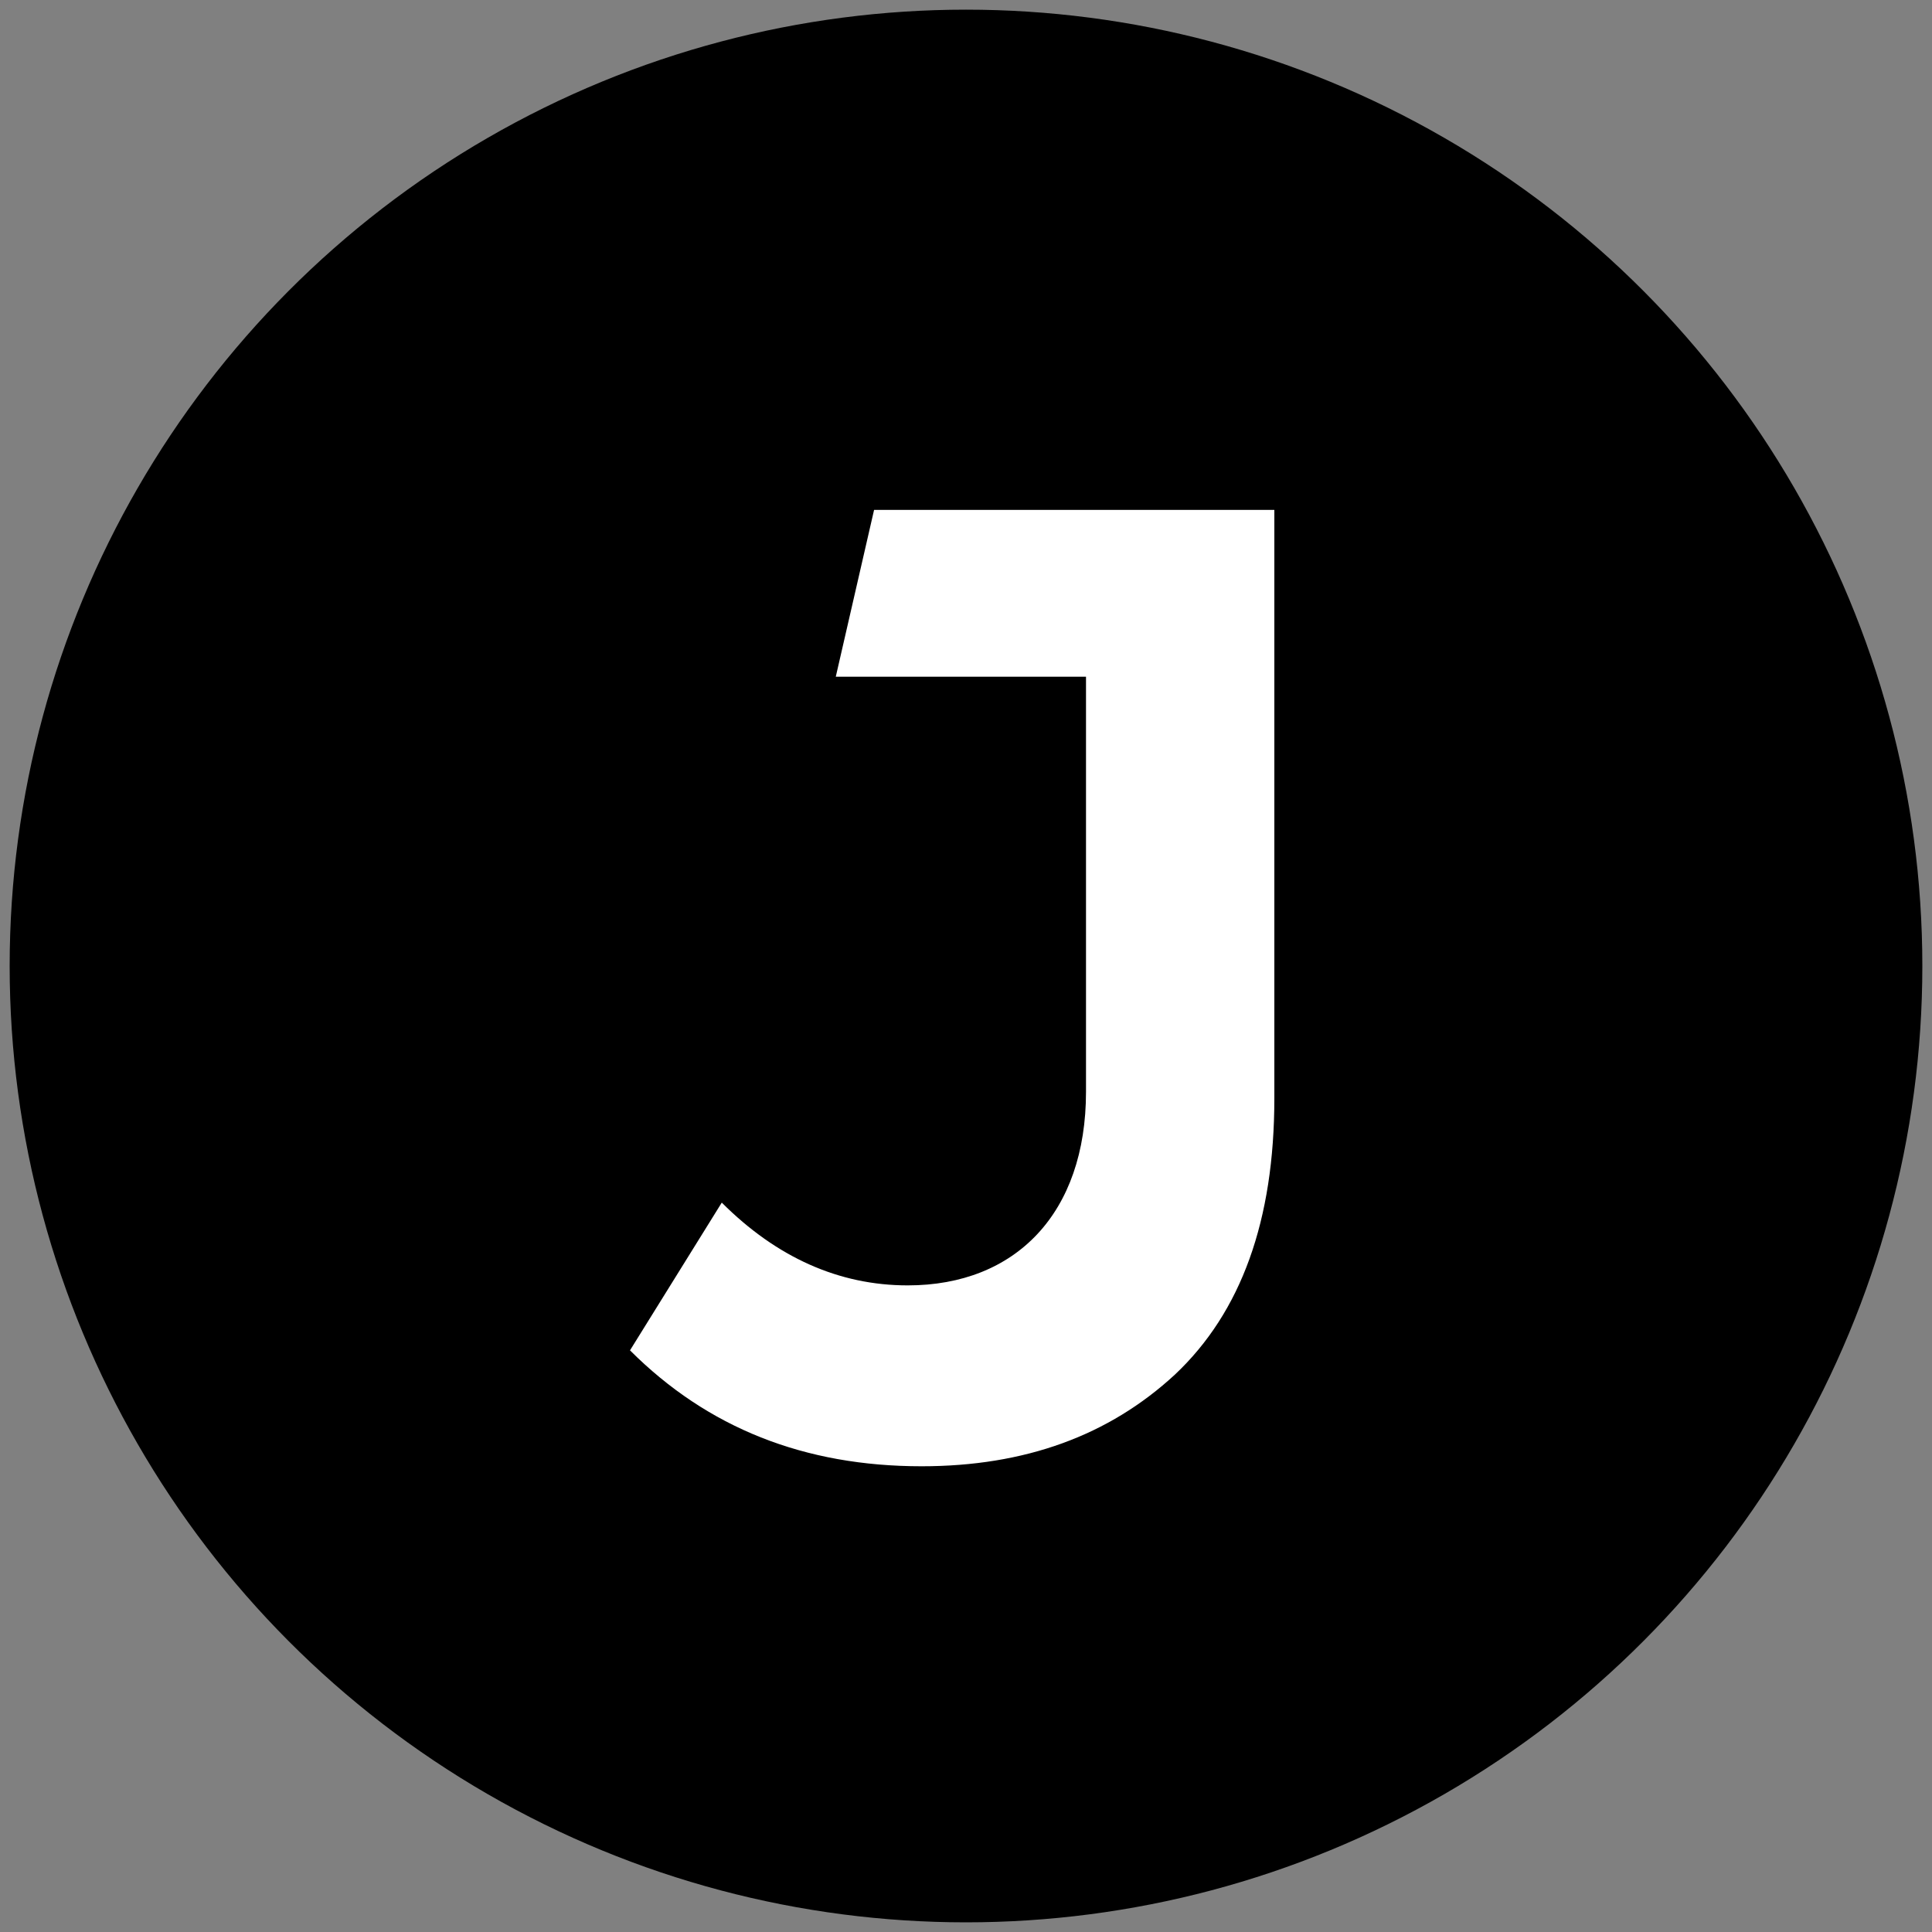
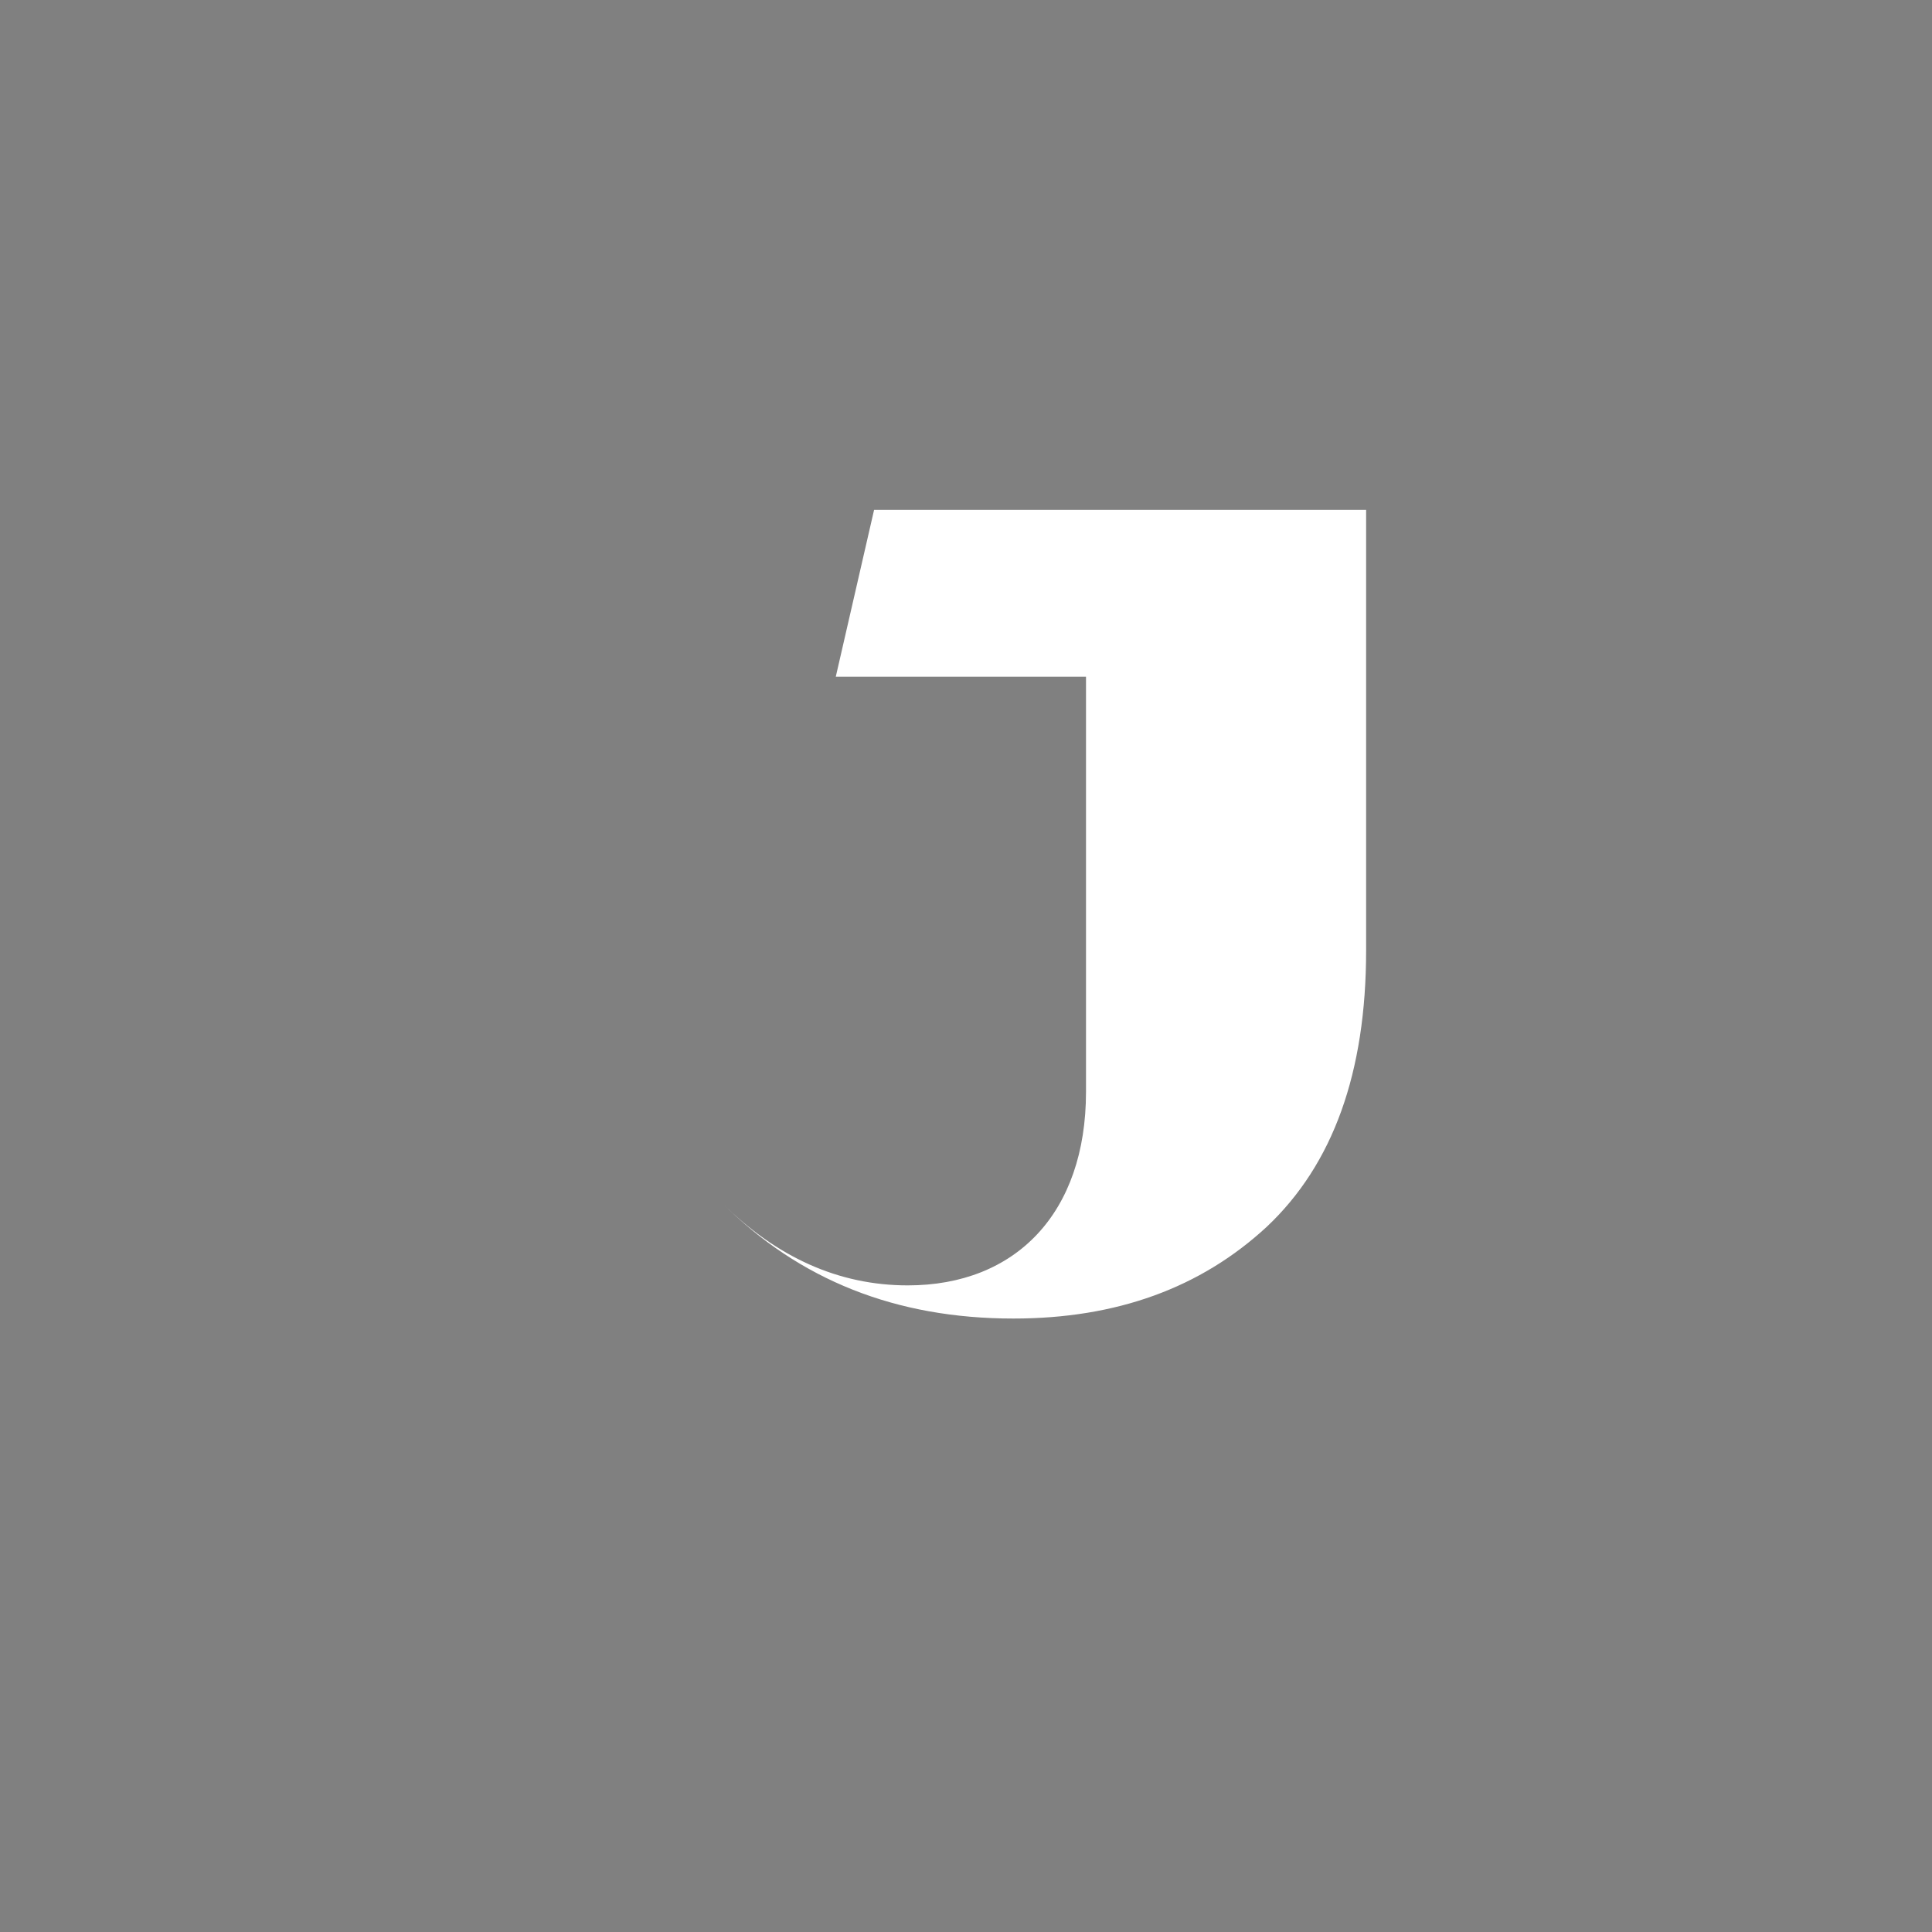
<svg xmlns="http://www.w3.org/2000/svg" id="Layer_1" data-name="Layer 1" viewBox="0 0 800 800">
  <rect x="0" y="0" width="800" height="800" fill="#808080" stroke="none" />
  <defs>
    <style>.cls-1{fill:#fff;}</style>
  </defs>
  <title>Joblist_Favicon_Black</title>
-   <circle cx="400" cy="400" r="396" />
-   <path class="cls-1" d="M361.94,211.13l-15.86,69.08H449.69v171.9c0,50.09-29,80.14-73.82,80.14-28.47,0-54.31-11.59-77-34.27l-38,61.17c32.16,32.16,72.24,48,120.75,48,42.71,0,77.51-12.65,104.93-38,27.42-25.84,41.13-63.81,41.13-114.43V211.13Z" />
+   <path class="cls-1" d="M361.94,211.13l-15.86,69.08H449.69v171.9c0,50.09-29,80.14-73.82,80.14-28.47,0-54.31-11.59-77-34.27c32.16,32.16,72.24,48,120.75,48,42.71,0,77.51-12.65,104.93-38,27.42-25.84,41.13-63.81,41.13-114.43V211.13Z" />
</svg>